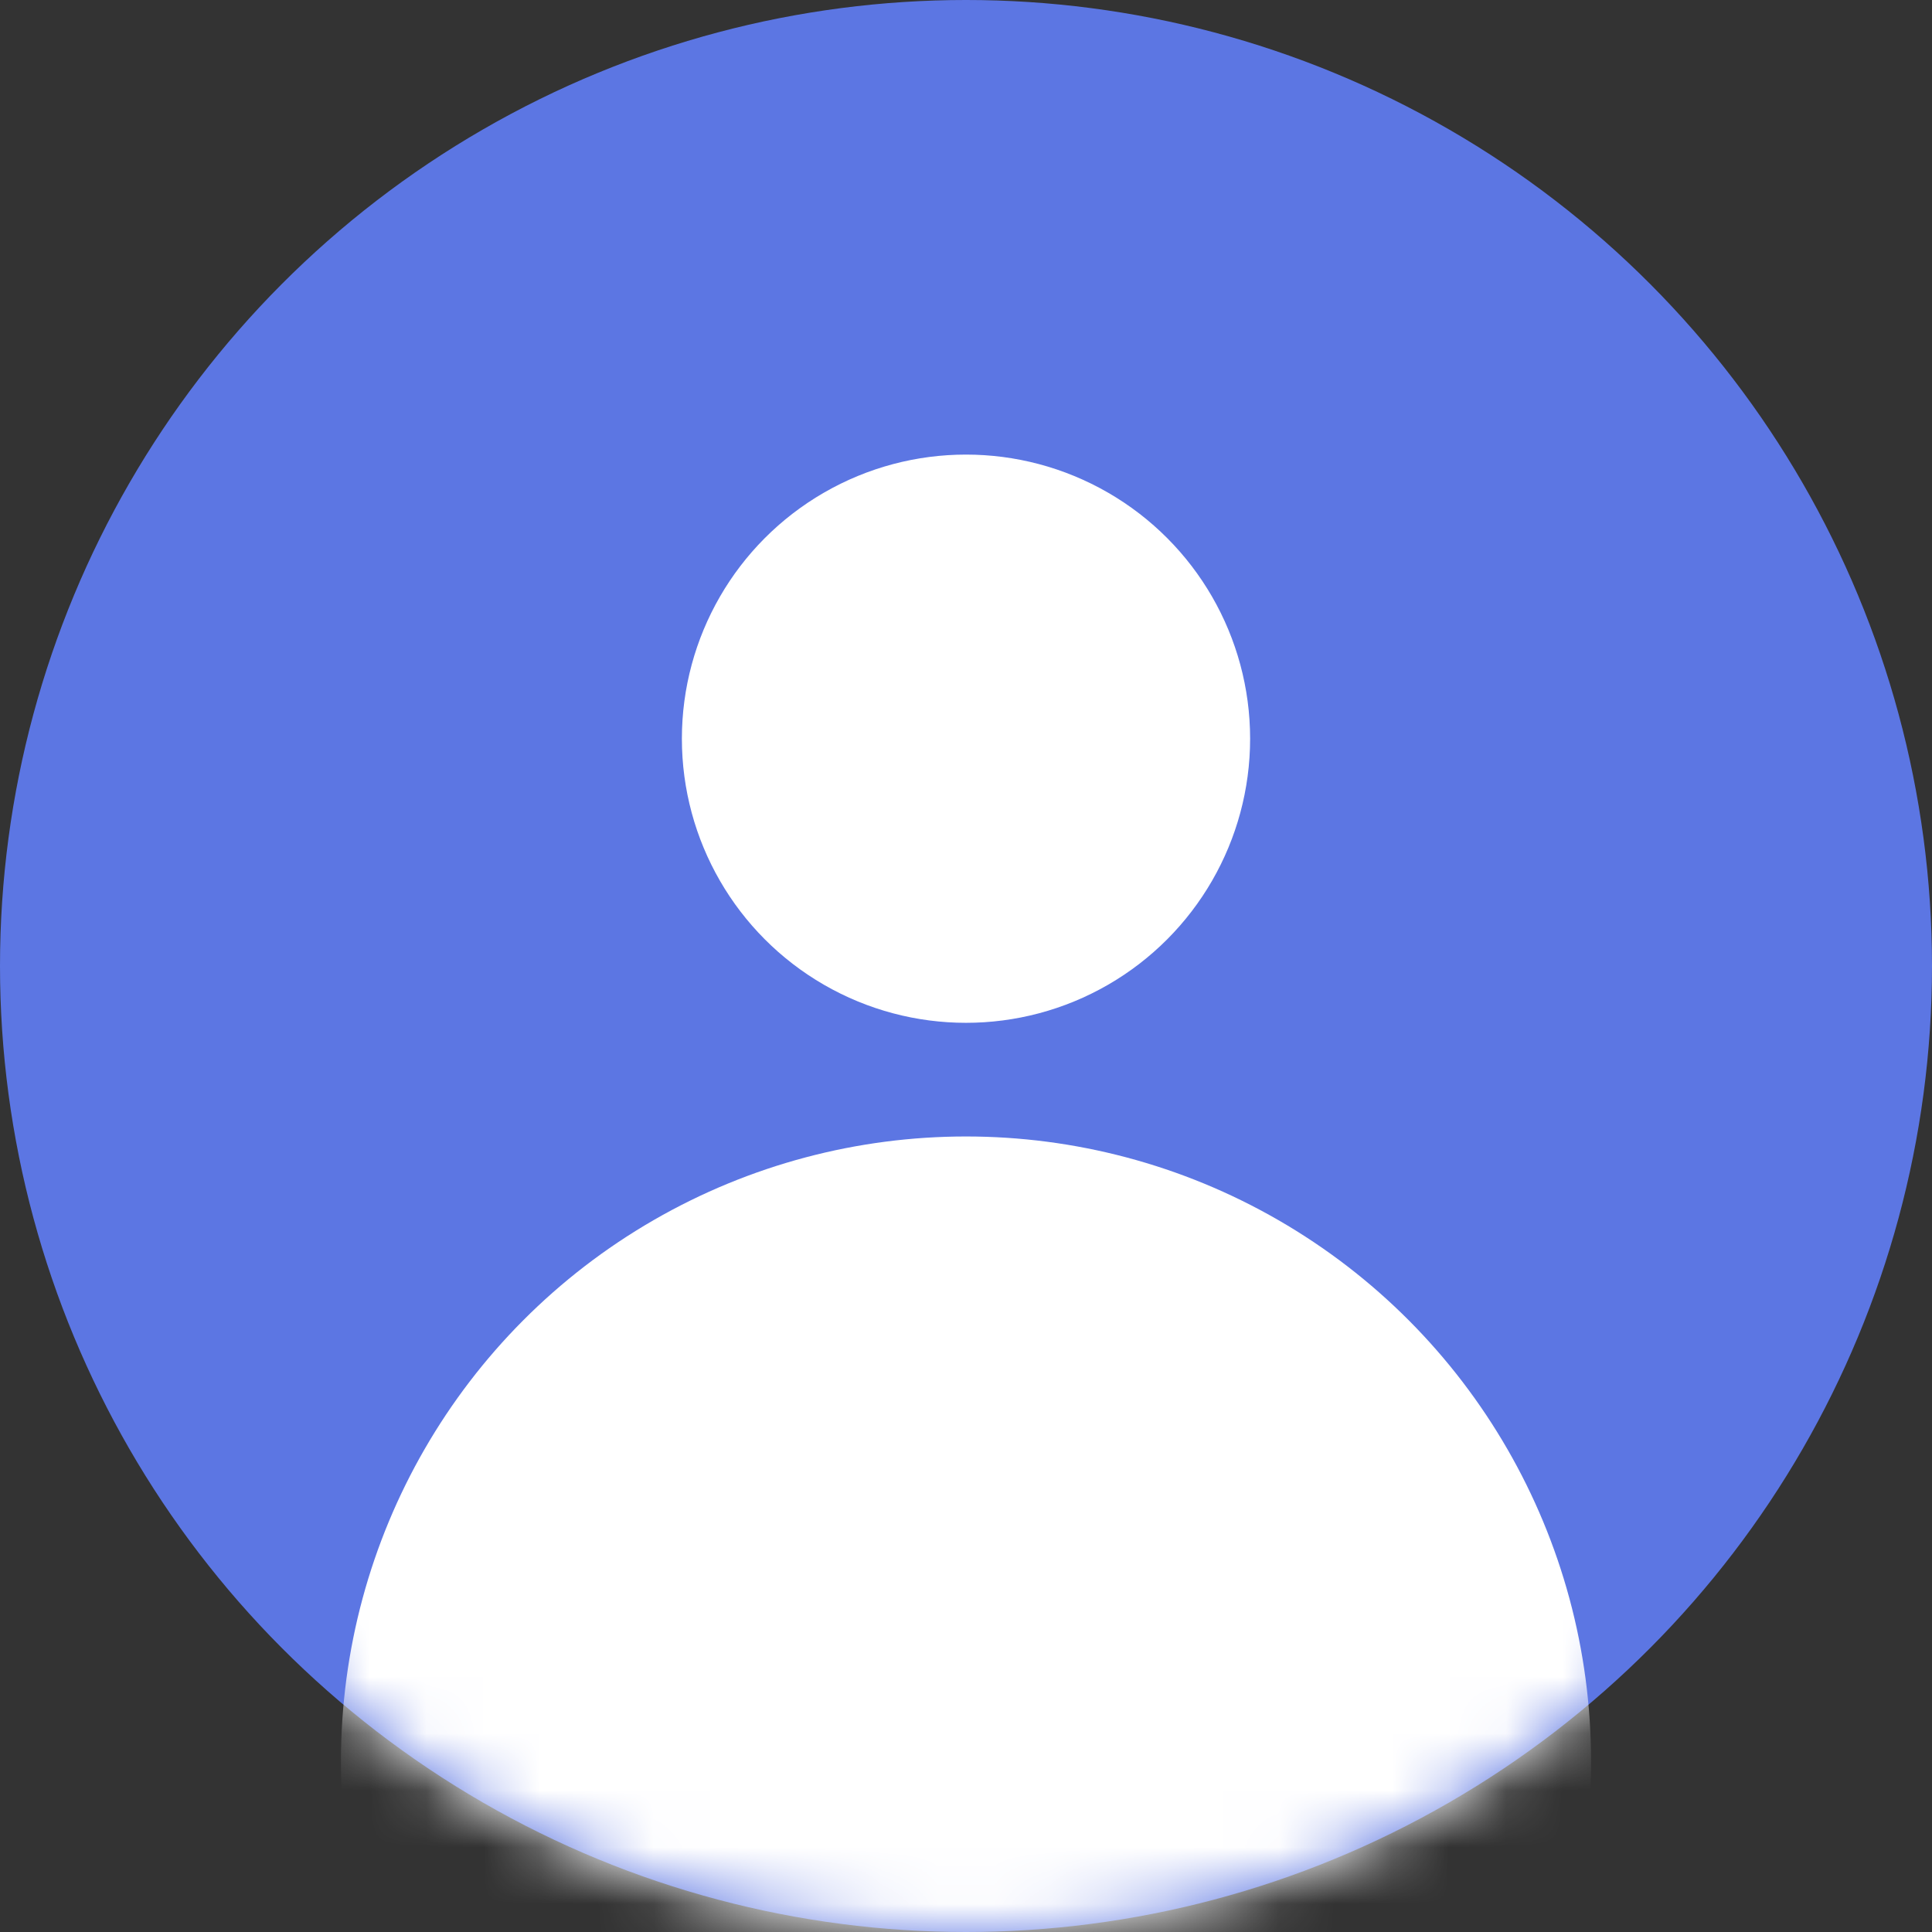
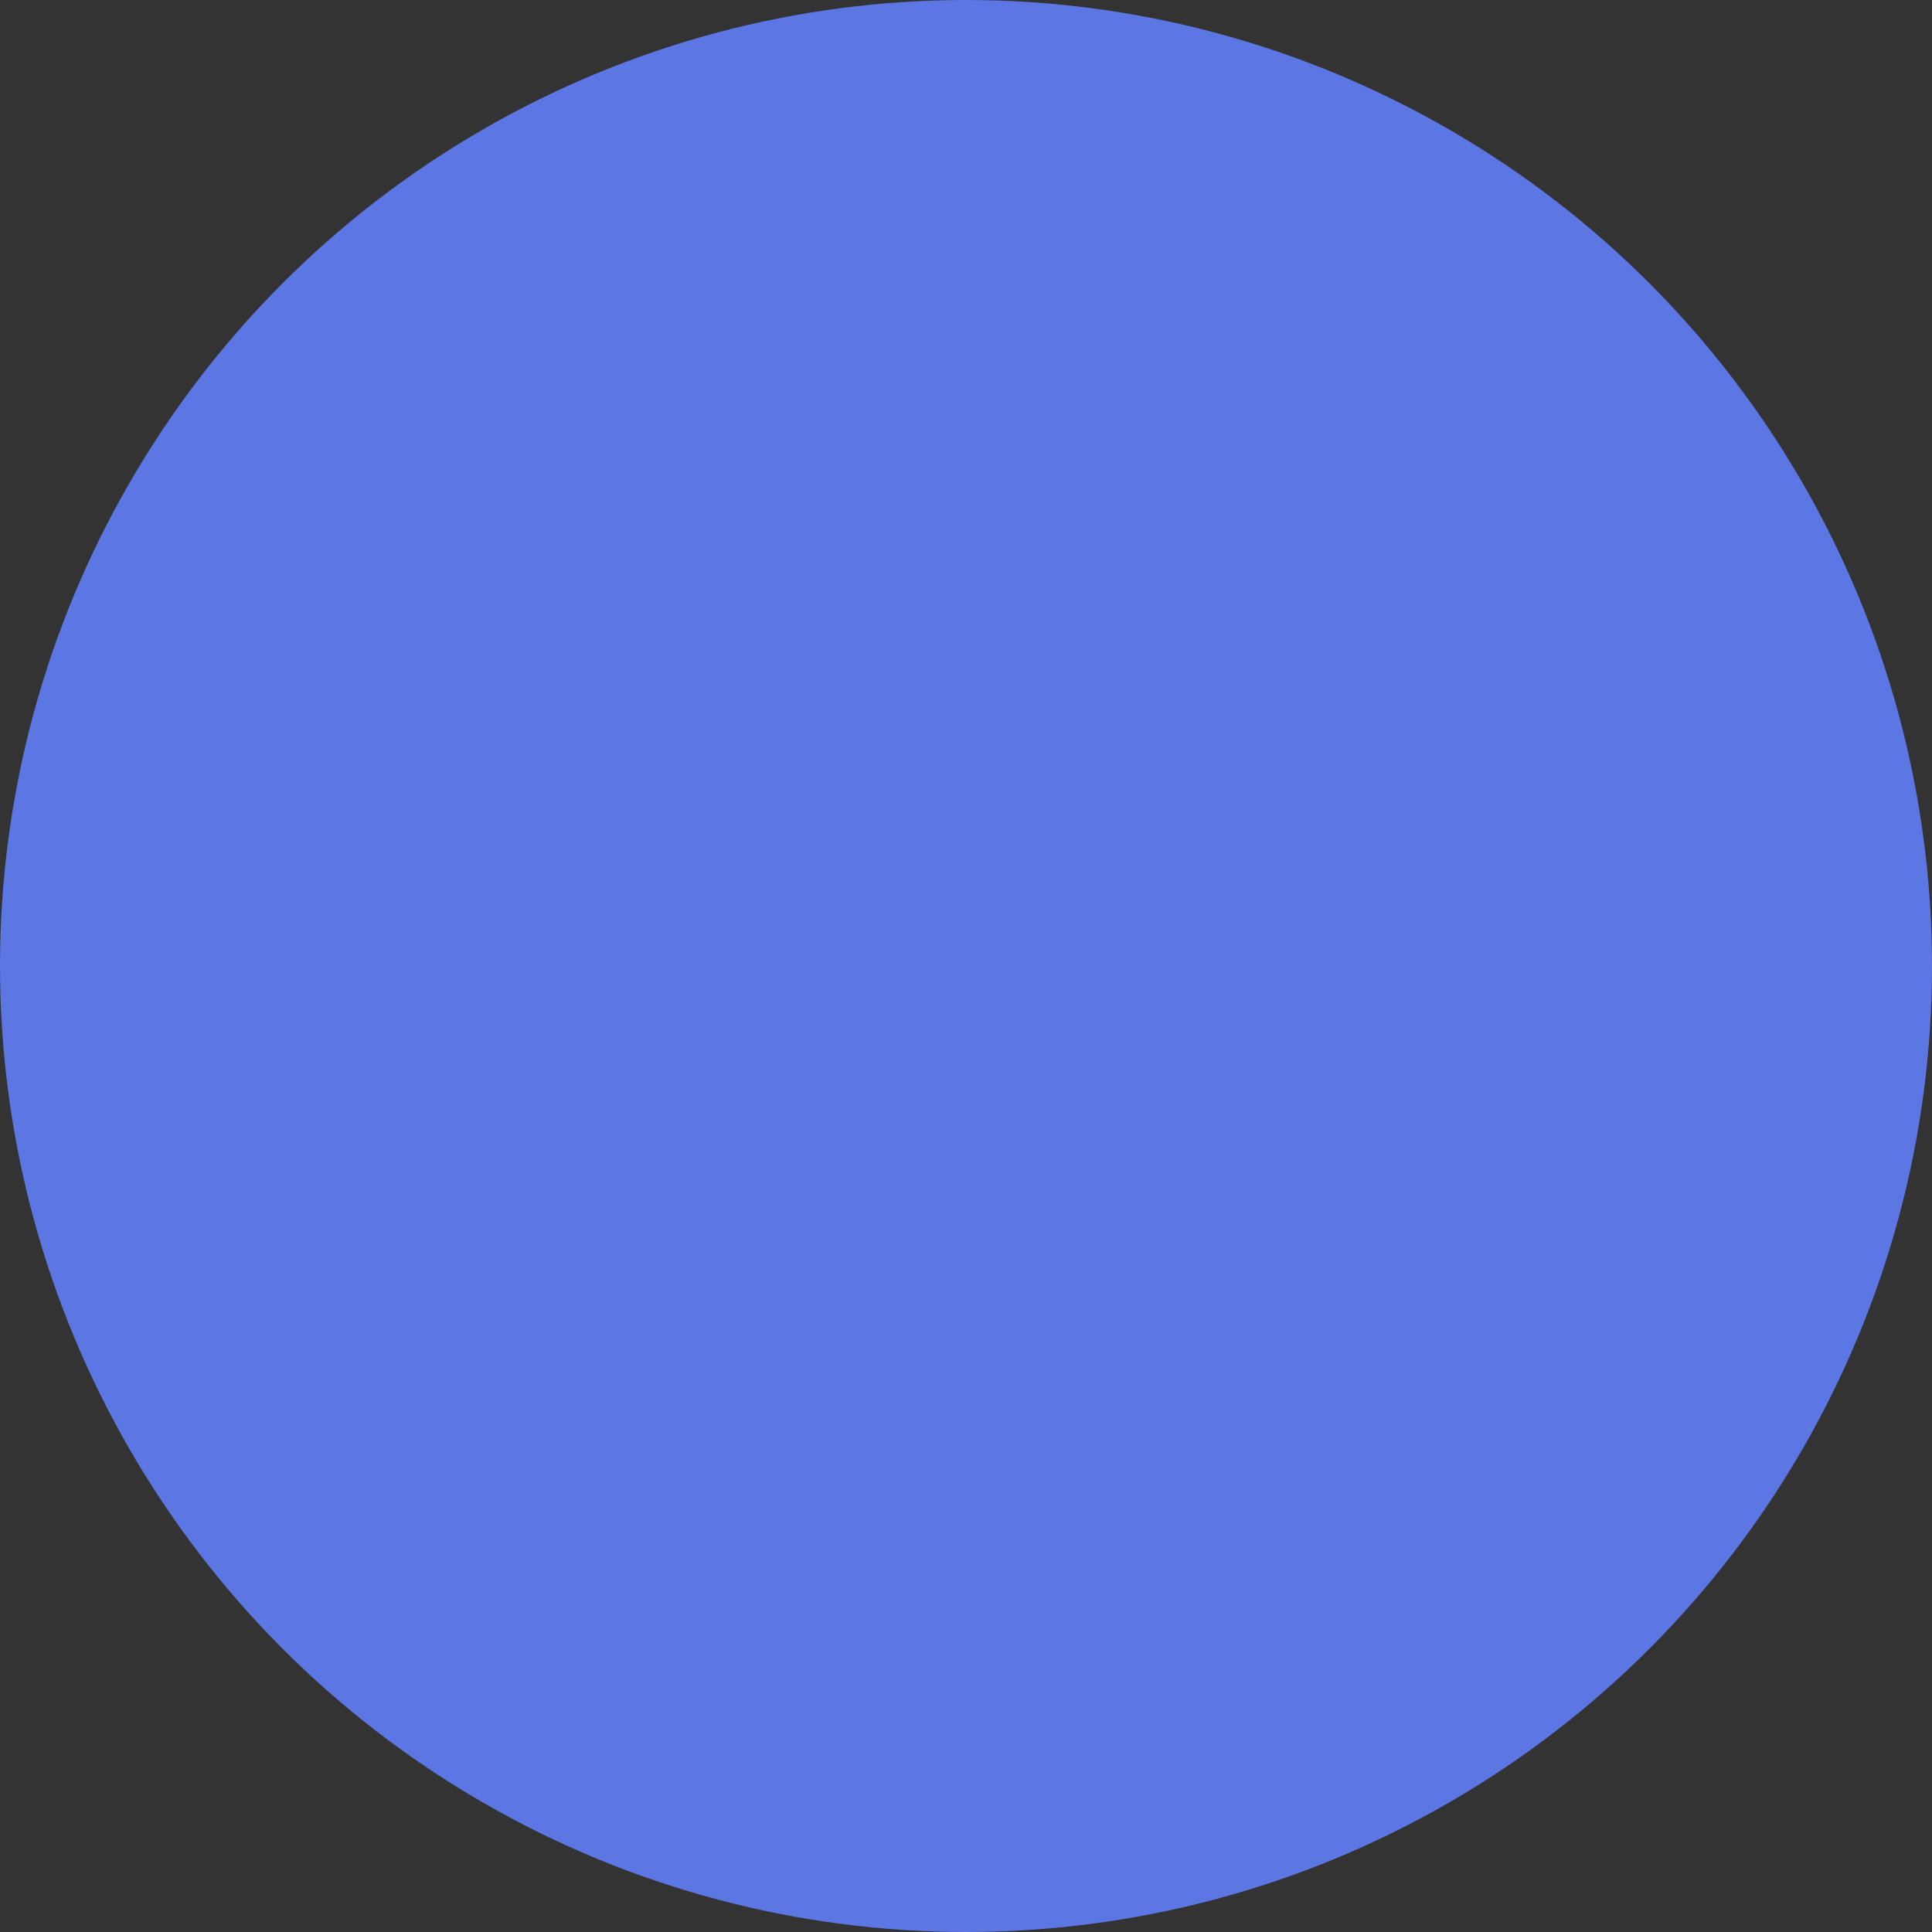
<svg xmlns="http://www.w3.org/2000/svg" width="34" height="34" viewBox="0 0 34 34" fill="none">
  <rect x="0" y="0" width="34" height="34" fill="#333333" stroke="none" />
  <circle cx="17" cy="17" r="17" fill="#5C76E3" />
  <mask id="mask0_177_7524" style="mask-type:alpha" maskUnits="userSpaceOnUse" x="0" y="0" width="34" height="34">
-     <circle cx="17" cy="17" r="17" fill="#5C76E3" />
-   </mask>
+     </mask>
  <g mask="url(#mask0_177_7524)">
    <circle cx="17" cy="13" r="5" fill="white" />
    <circle cx="17" cy="31" r="11" fill="white" />
  </g>
</svg>